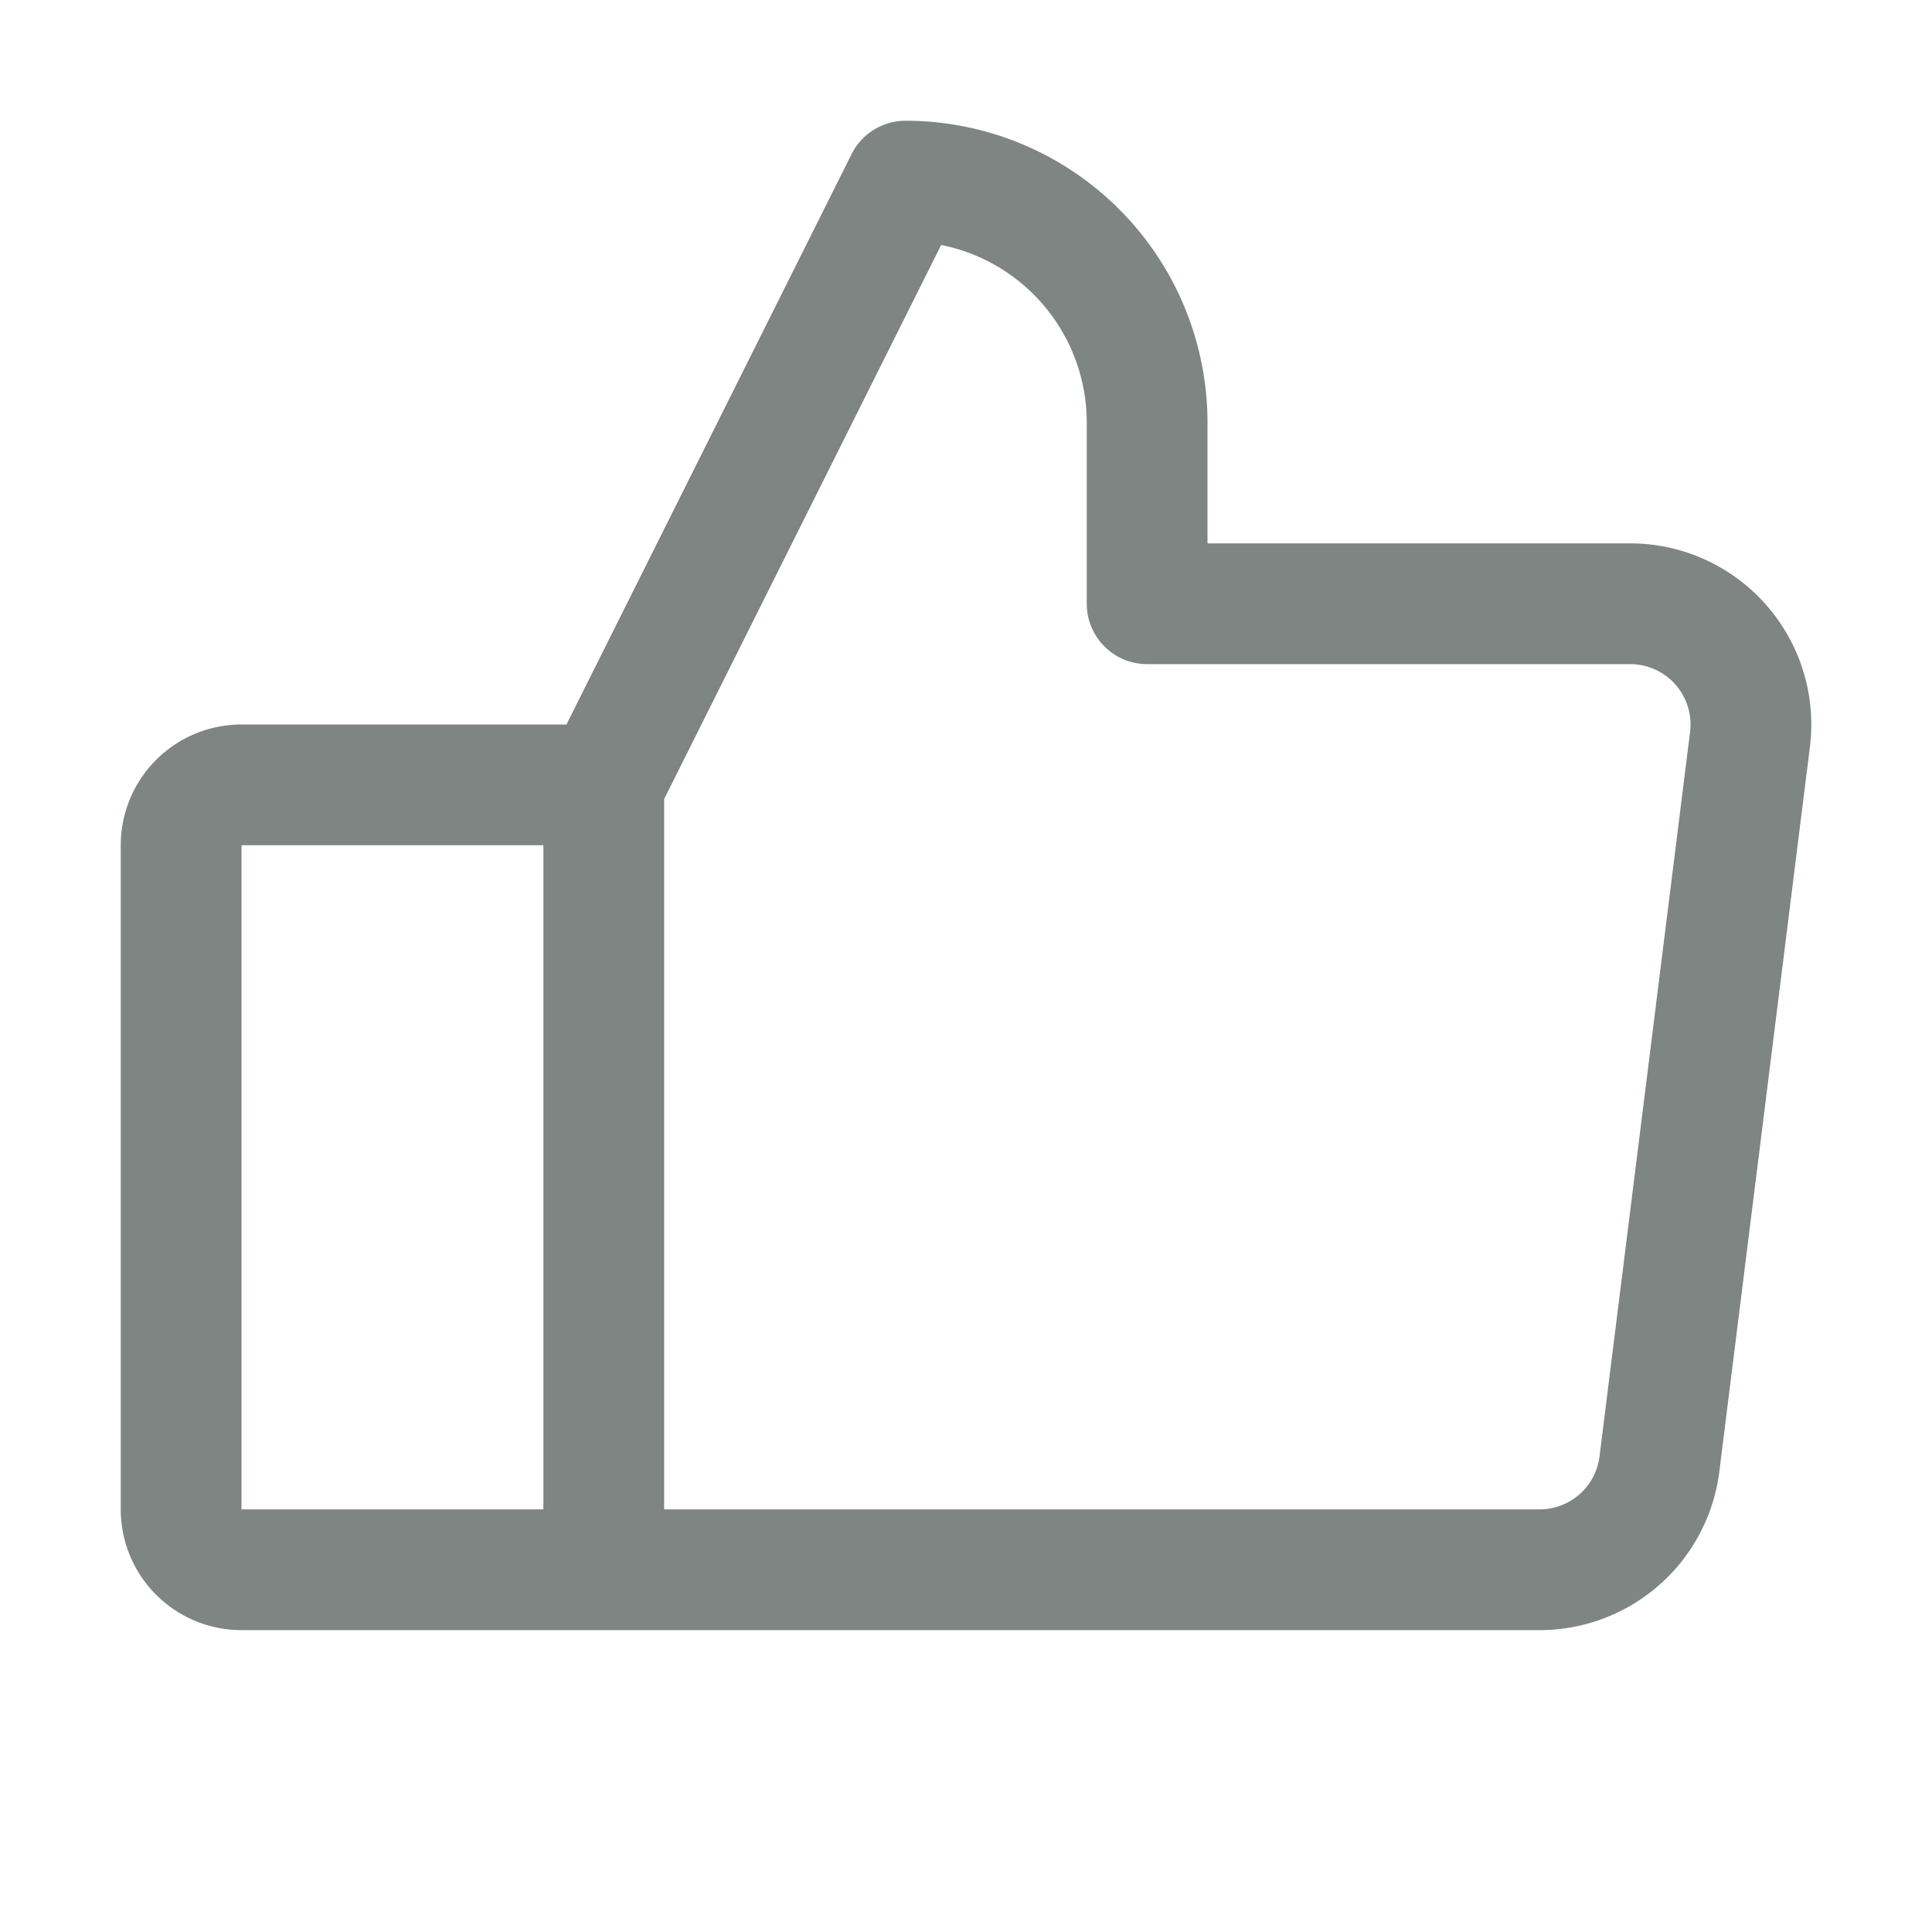
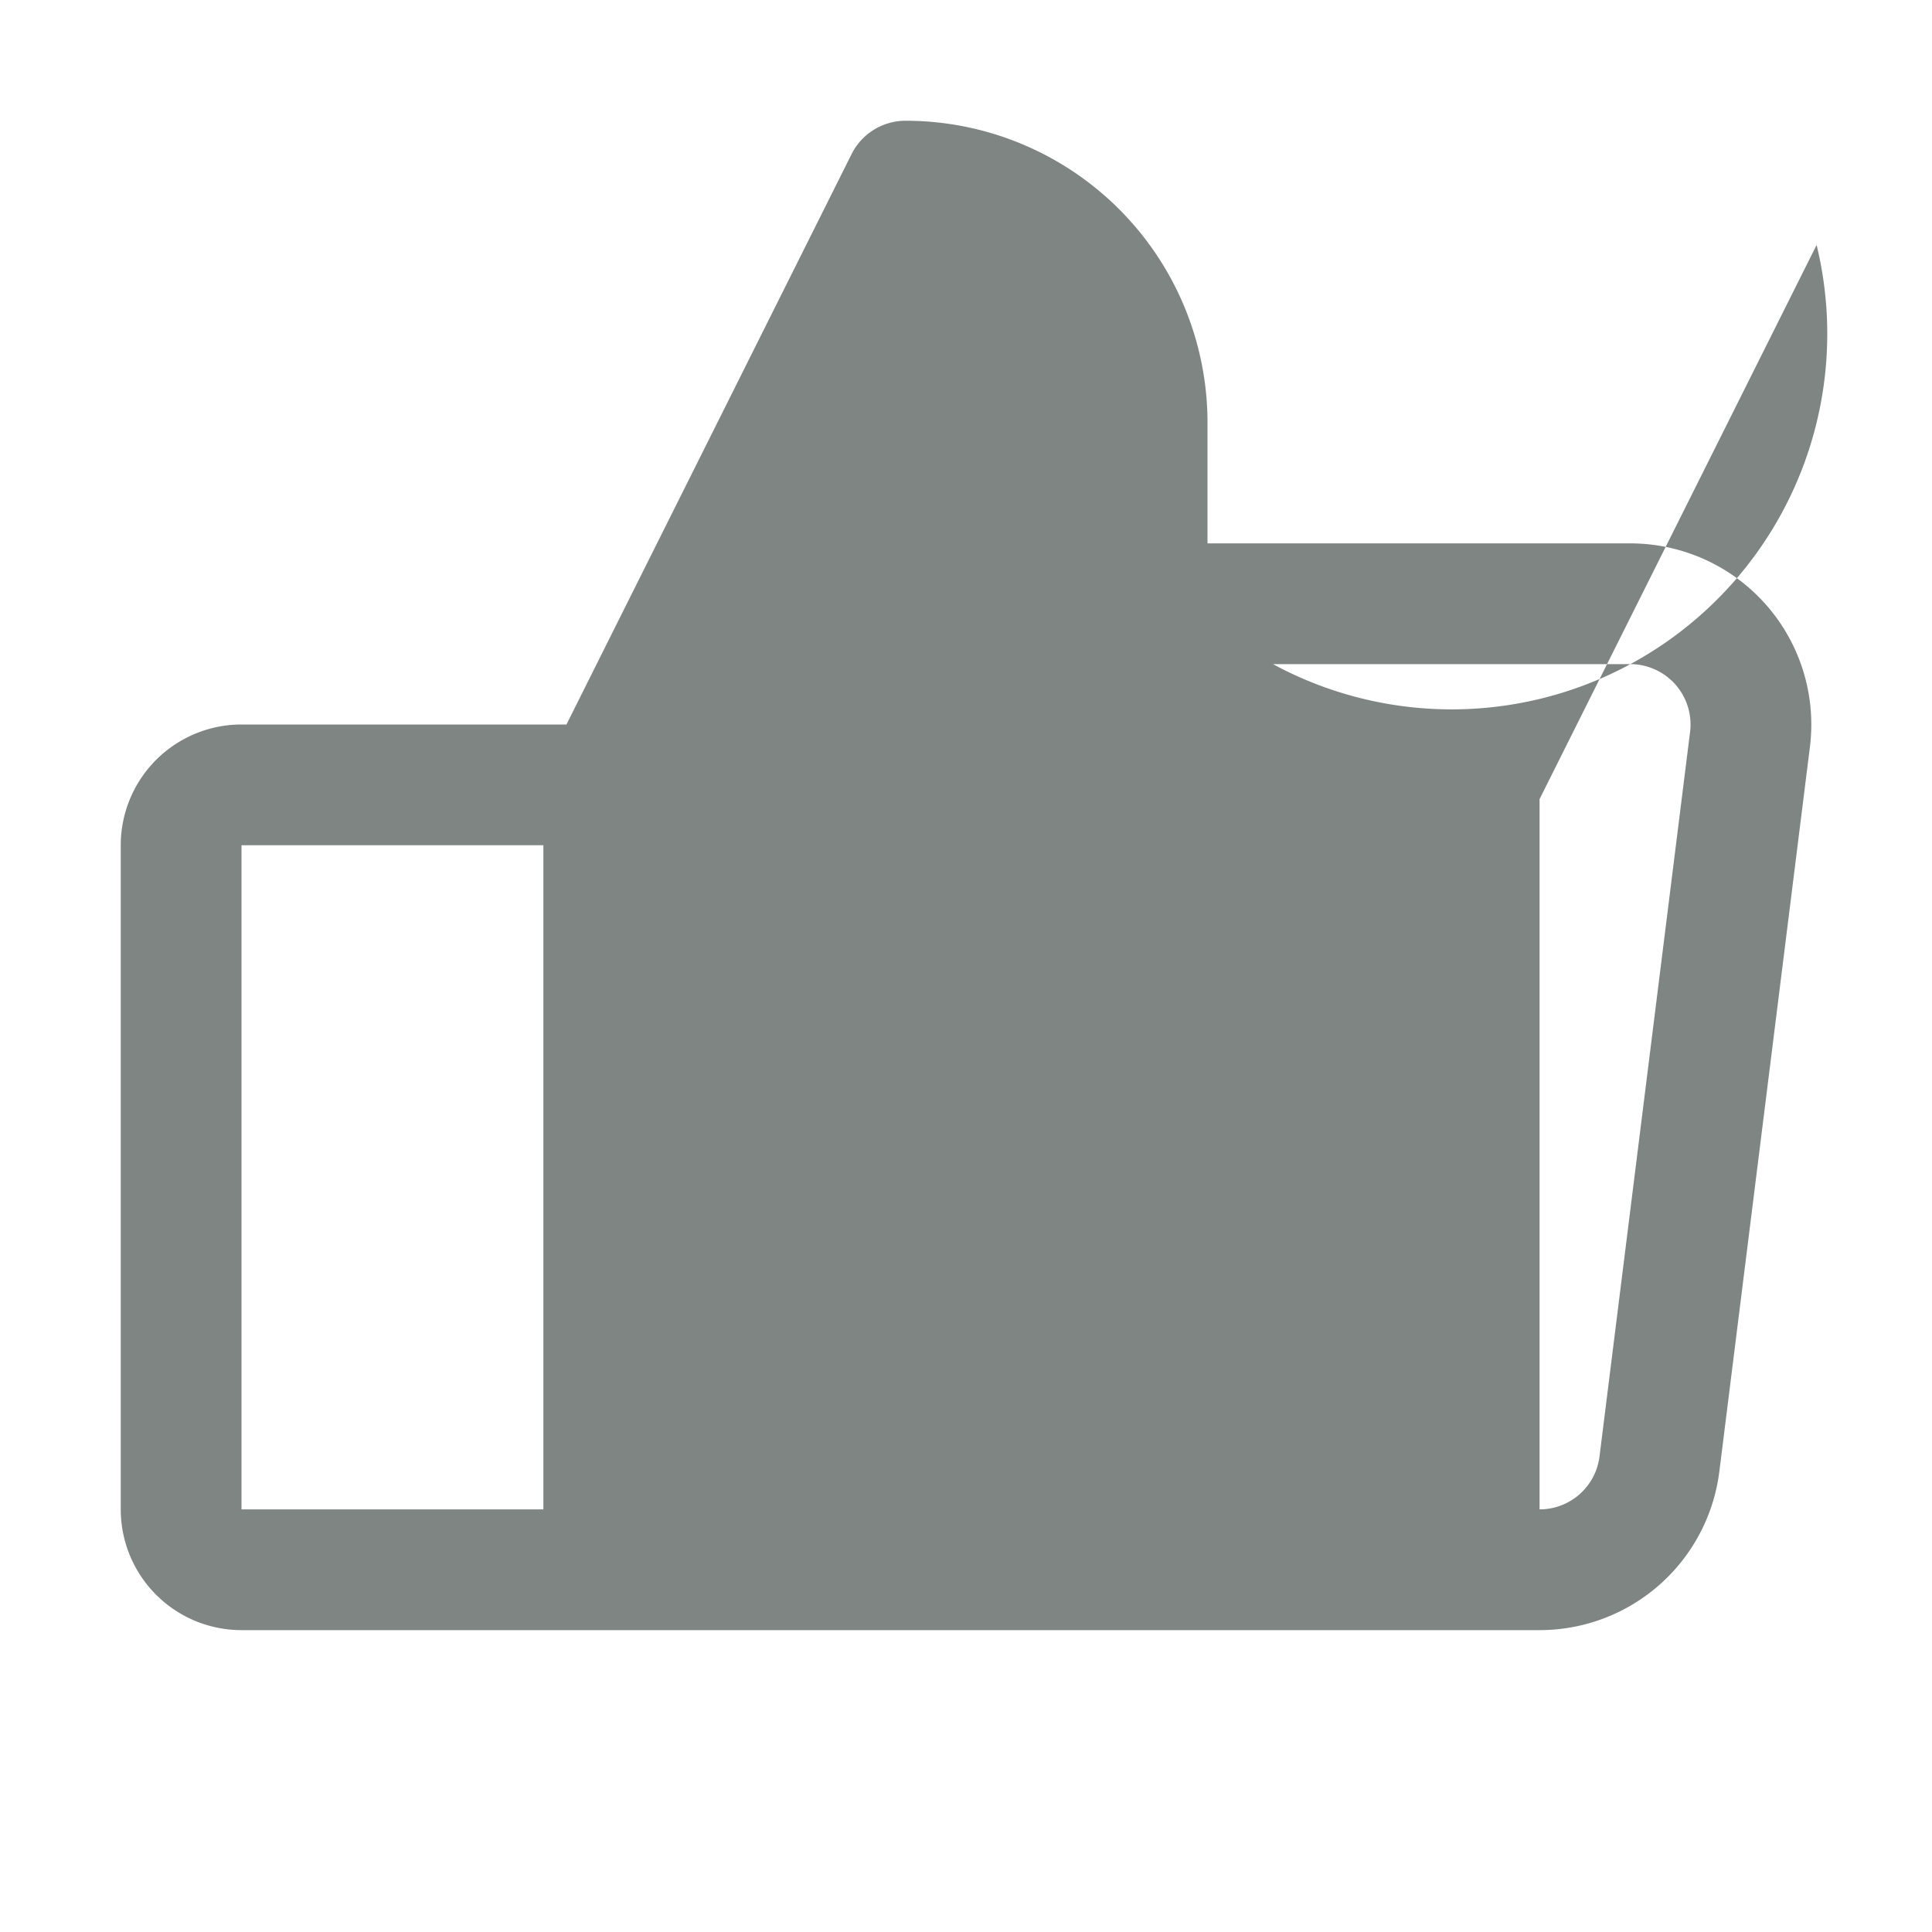
<svg xmlns="http://www.w3.org/2000/svg" data-v-be4791f6="" width="48" height="48" fill="none">
-   <path fill="#7E8583" d="M43.875 15.023A4.5 4.5 0 0 0 40.5 13.5H30v-3A7.5 7.5 0 0 0 22.5 3a1.5 1.5 0 0 0-1.343.829L14.074 18H6a3 3 0 0 0-3 3v16.5a3 3 0 0 0 3 3h32.25a4.5 4.5 0 0 0 4.466-3.937l2.25-18a4.5 4.5 0 0 0-1.091-3.54M6 21h7.5v16.5H6zm35.989-2.812-2.25 18A1.5 1.5 0 0 1 38.25 37.5H16.5V19.854l6.883-13.768A4.5 4.5 0 0 1 27 10.5V15a1.5 1.5 0 0 0 1.5 1.5h12a1.5 1.5 0 0 1 1.489 1.688" />
+   <path fill="#7E8583" d="M43.875 15.023A4.5 4.5 0 0 0 40.5 13.5H30v-3A7.5 7.5 0 0 0 22.5 3a1.5 1.5 0 0 0-1.343.829L14.074 18H6a3 3 0 0 0-3 3v16.5a3 3 0 0 0 3 3h32.25a4.5 4.5 0 0 0 4.466-3.937l2.25-18a4.5 4.5 0 0 0-1.091-3.54M6 21h7.5v16.5H6zm35.989-2.812-2.25 18A1.5 1.5 0 0 1 38.25 37.5V19.854l6.883-13.768A4.5 4.5 0 0 1 27 10.5V15a1.5 1.5 0 0 0 1.5 1.5h12a1.5 1.5 0 0 1 1.489 1.688" />
</svg>